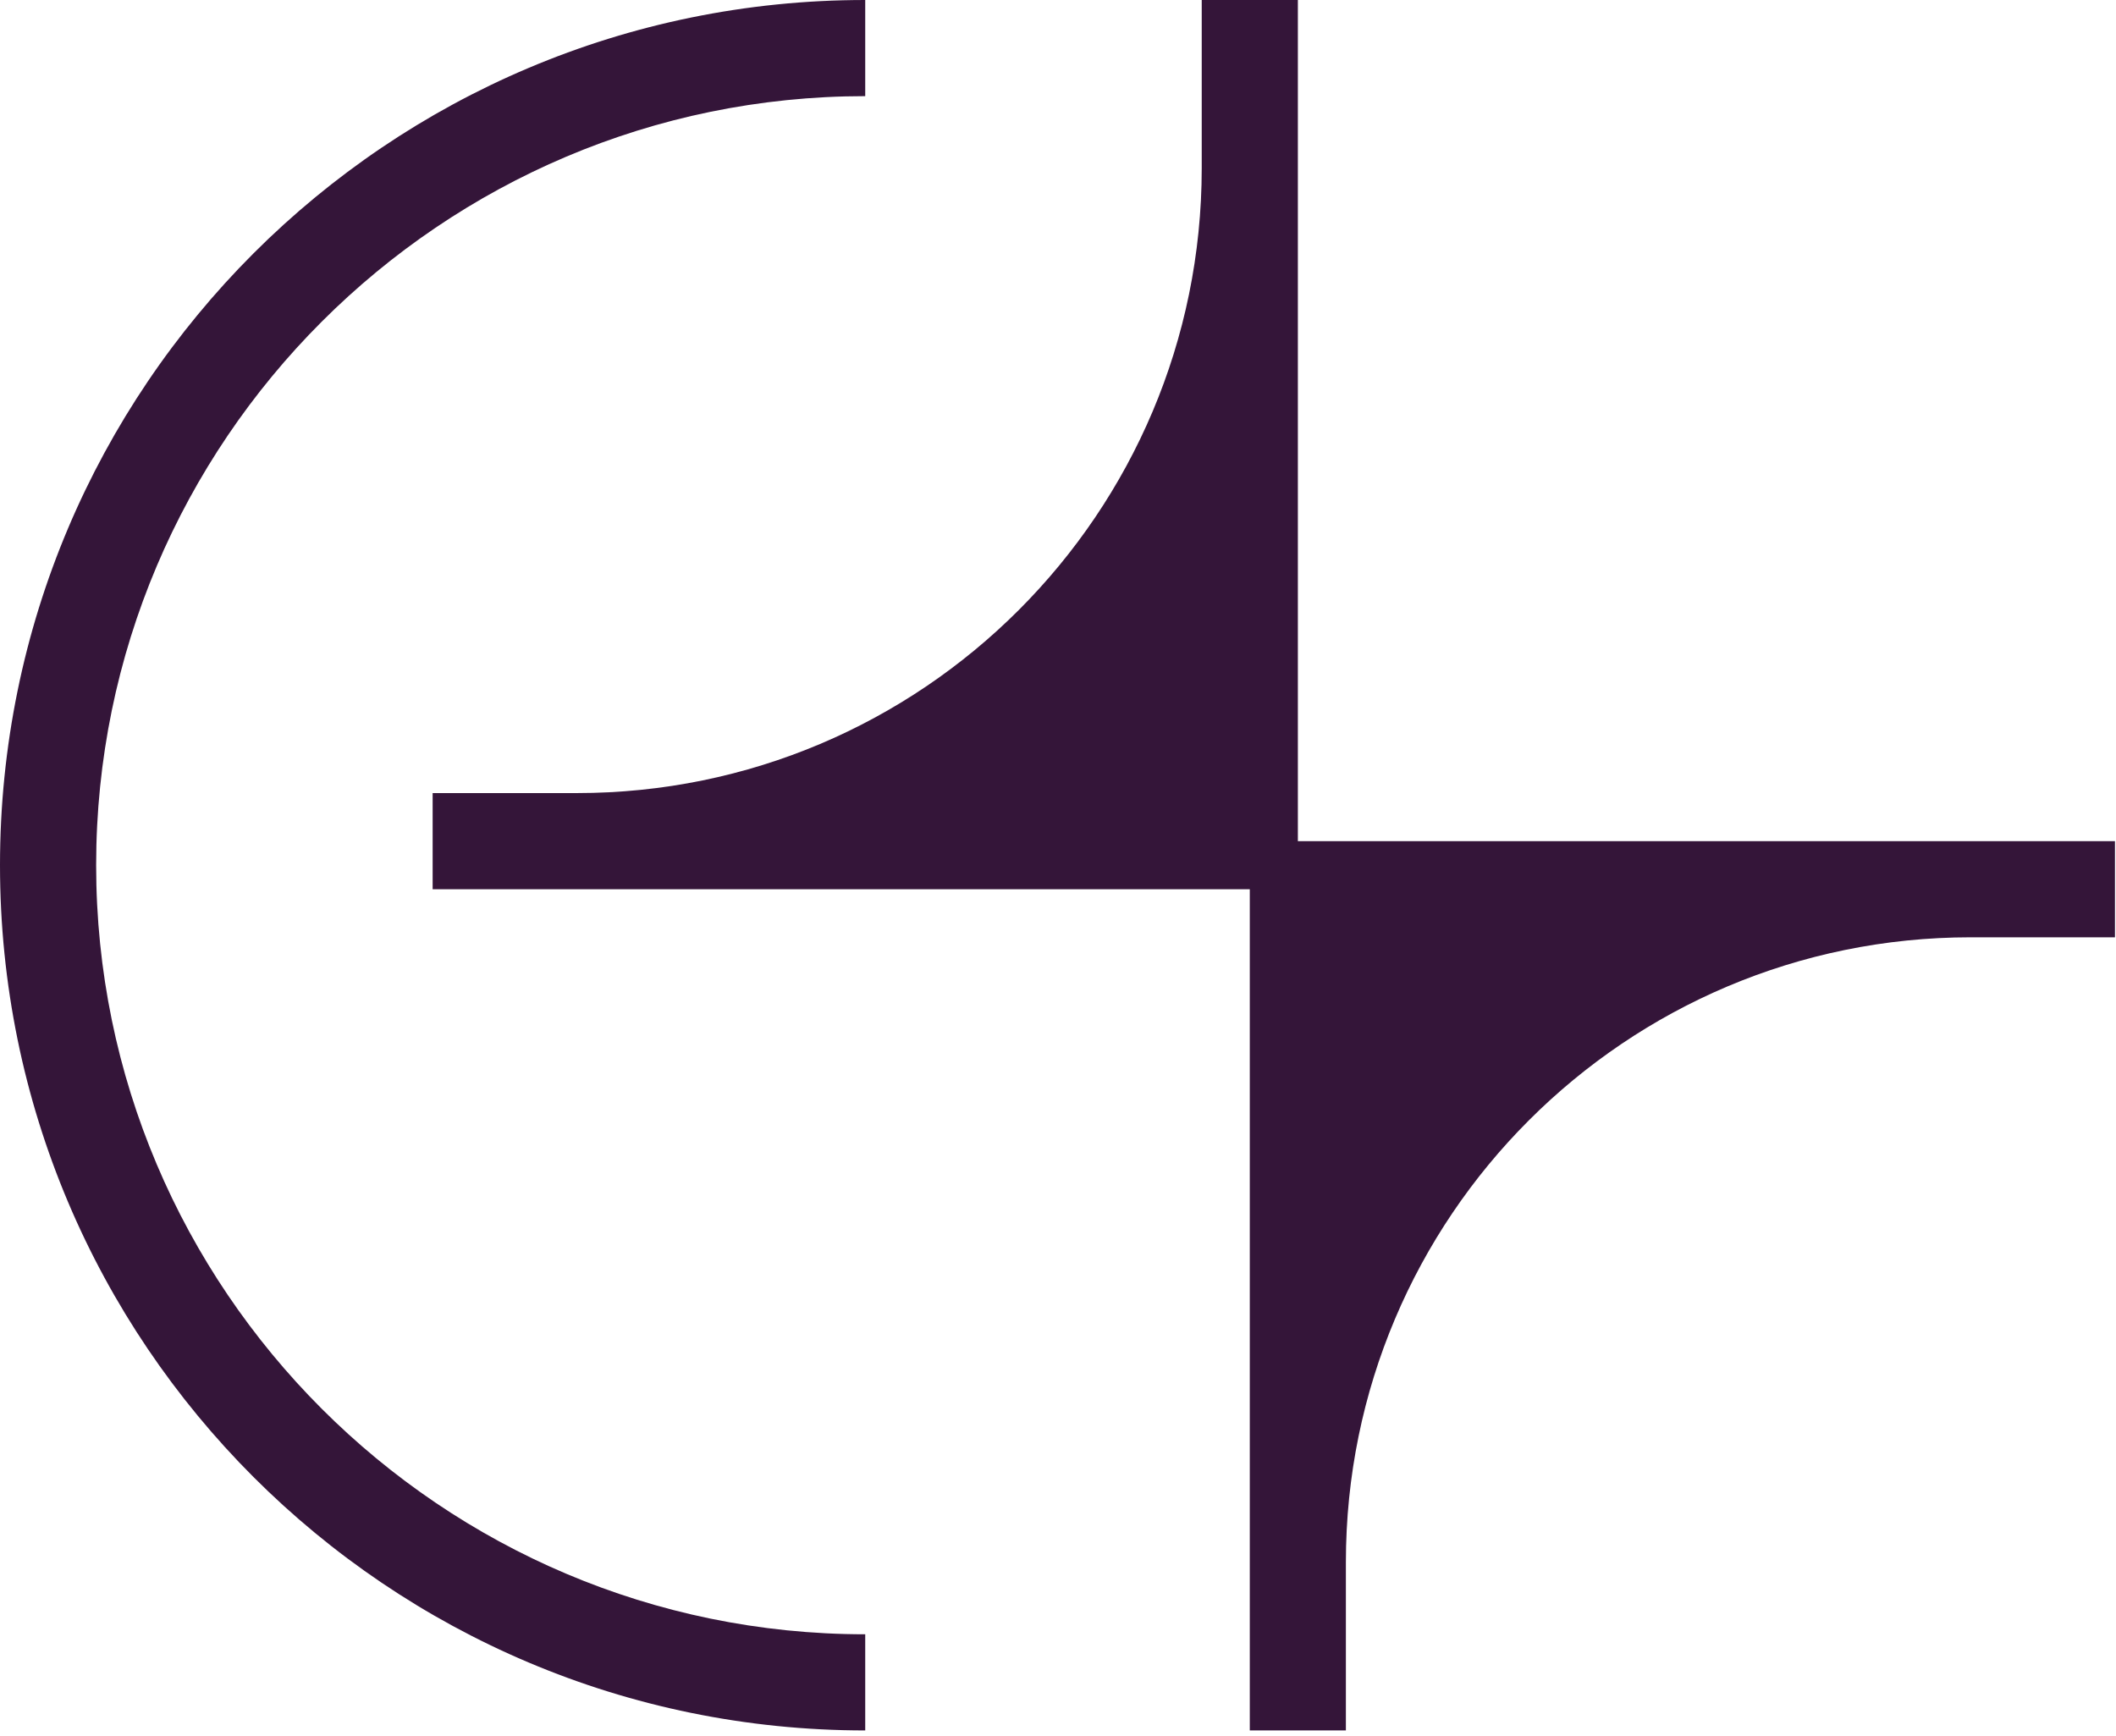
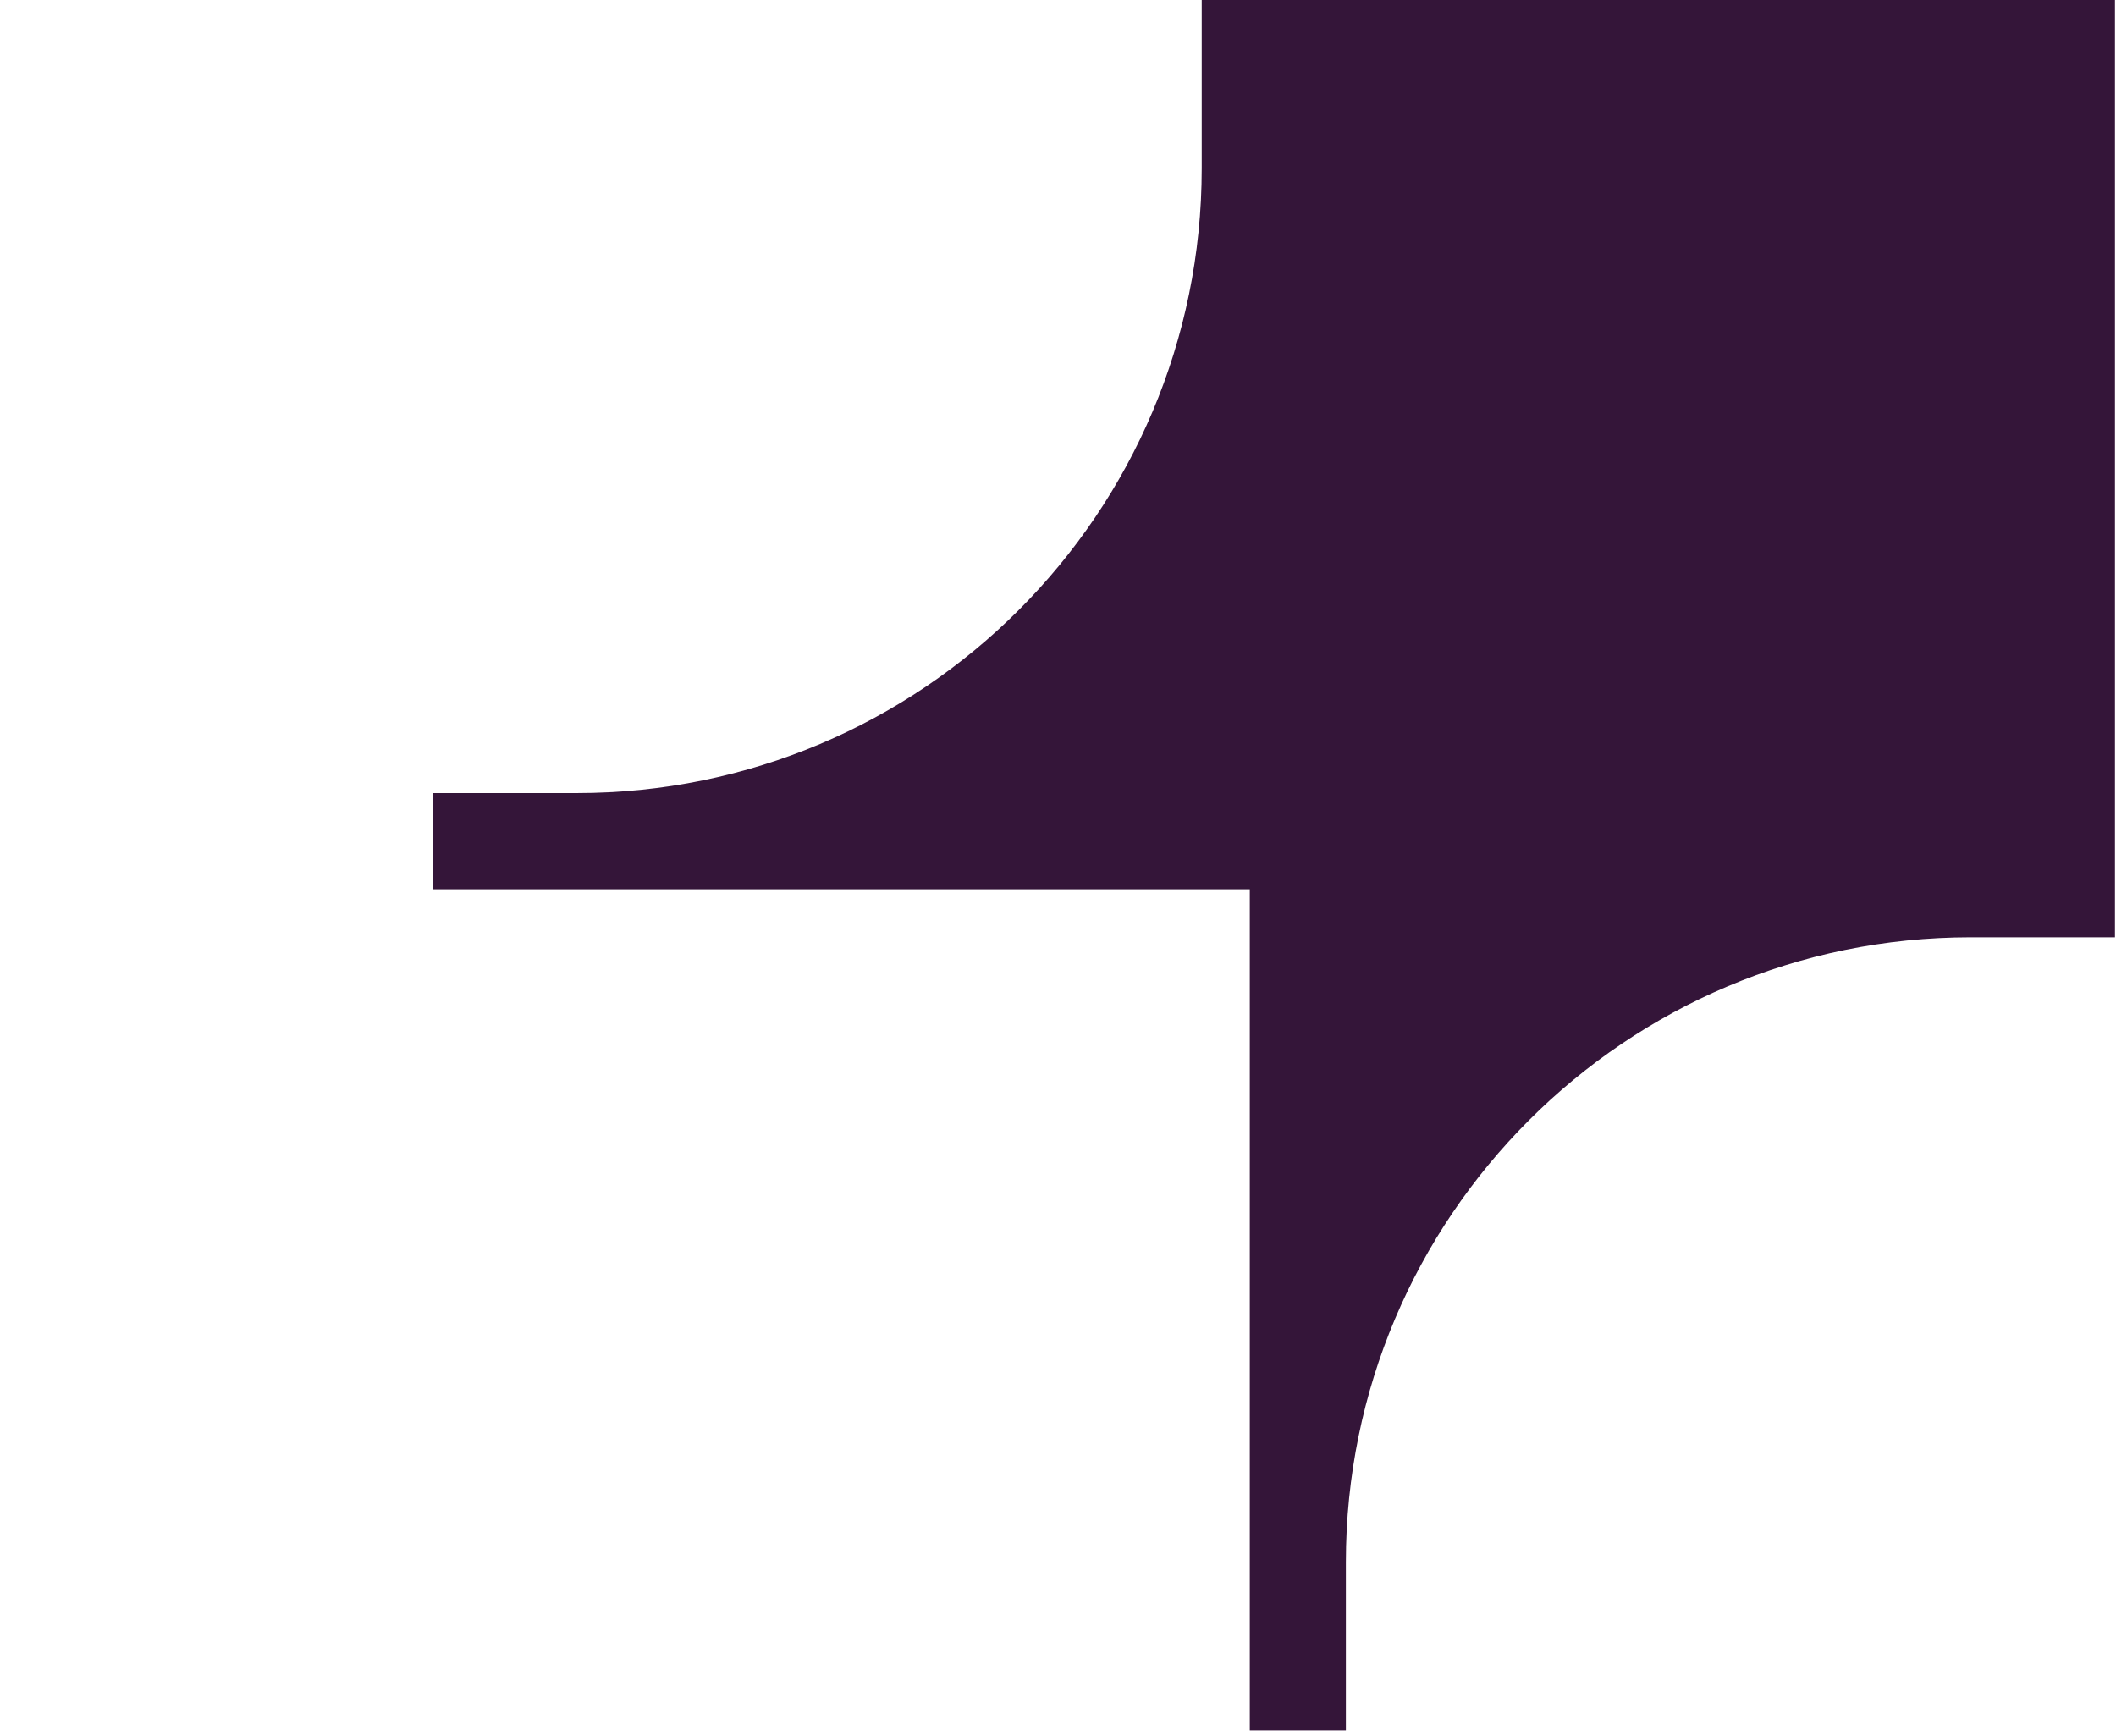
<svg xmlns="http://www.w3.org/2000/svg" fill="none" height="100%" overflow="visible" preserveAspectRatio="none" style="display: block;" viewBox="0 0 39 32" width="100%">
  <g id="Group">
-     <path d="M1.772 15.946C1.772 23.76 8.133 30.121 15.947 30.121V31.893C7.141 31.893 0 24.752 0 15.946C0 7.14 7.141 0 15.947 0V1.772C8.133 1.772 1.772 8.133 1.772 15.946Z" fill="#341539" id="Vector" />
-     <path d="M38.981 15.503V17.275H36.323C29.962 17.275 24.806 22.431 24.806 28.792V31.893H23.035V16.389H7.974V14.617H10.632C16.993 14.617 22.149 9.462 22.149 3.101V0H23.921V15.503H38.981Z" fill="#341539" id="Vector_2" />
+     <path d="M38.981 15.503V17.275H36.323C29.962 17.275 24.806 22.431 24.806 28.792V31.893H23.035V16.389H7.974V14.617H10.632C16.993 14.617 22.149 9.462 22.149 3.101V0H23.921H38.981Z" fill="#341539" id="Vector_2" />
  </g>
</svg>